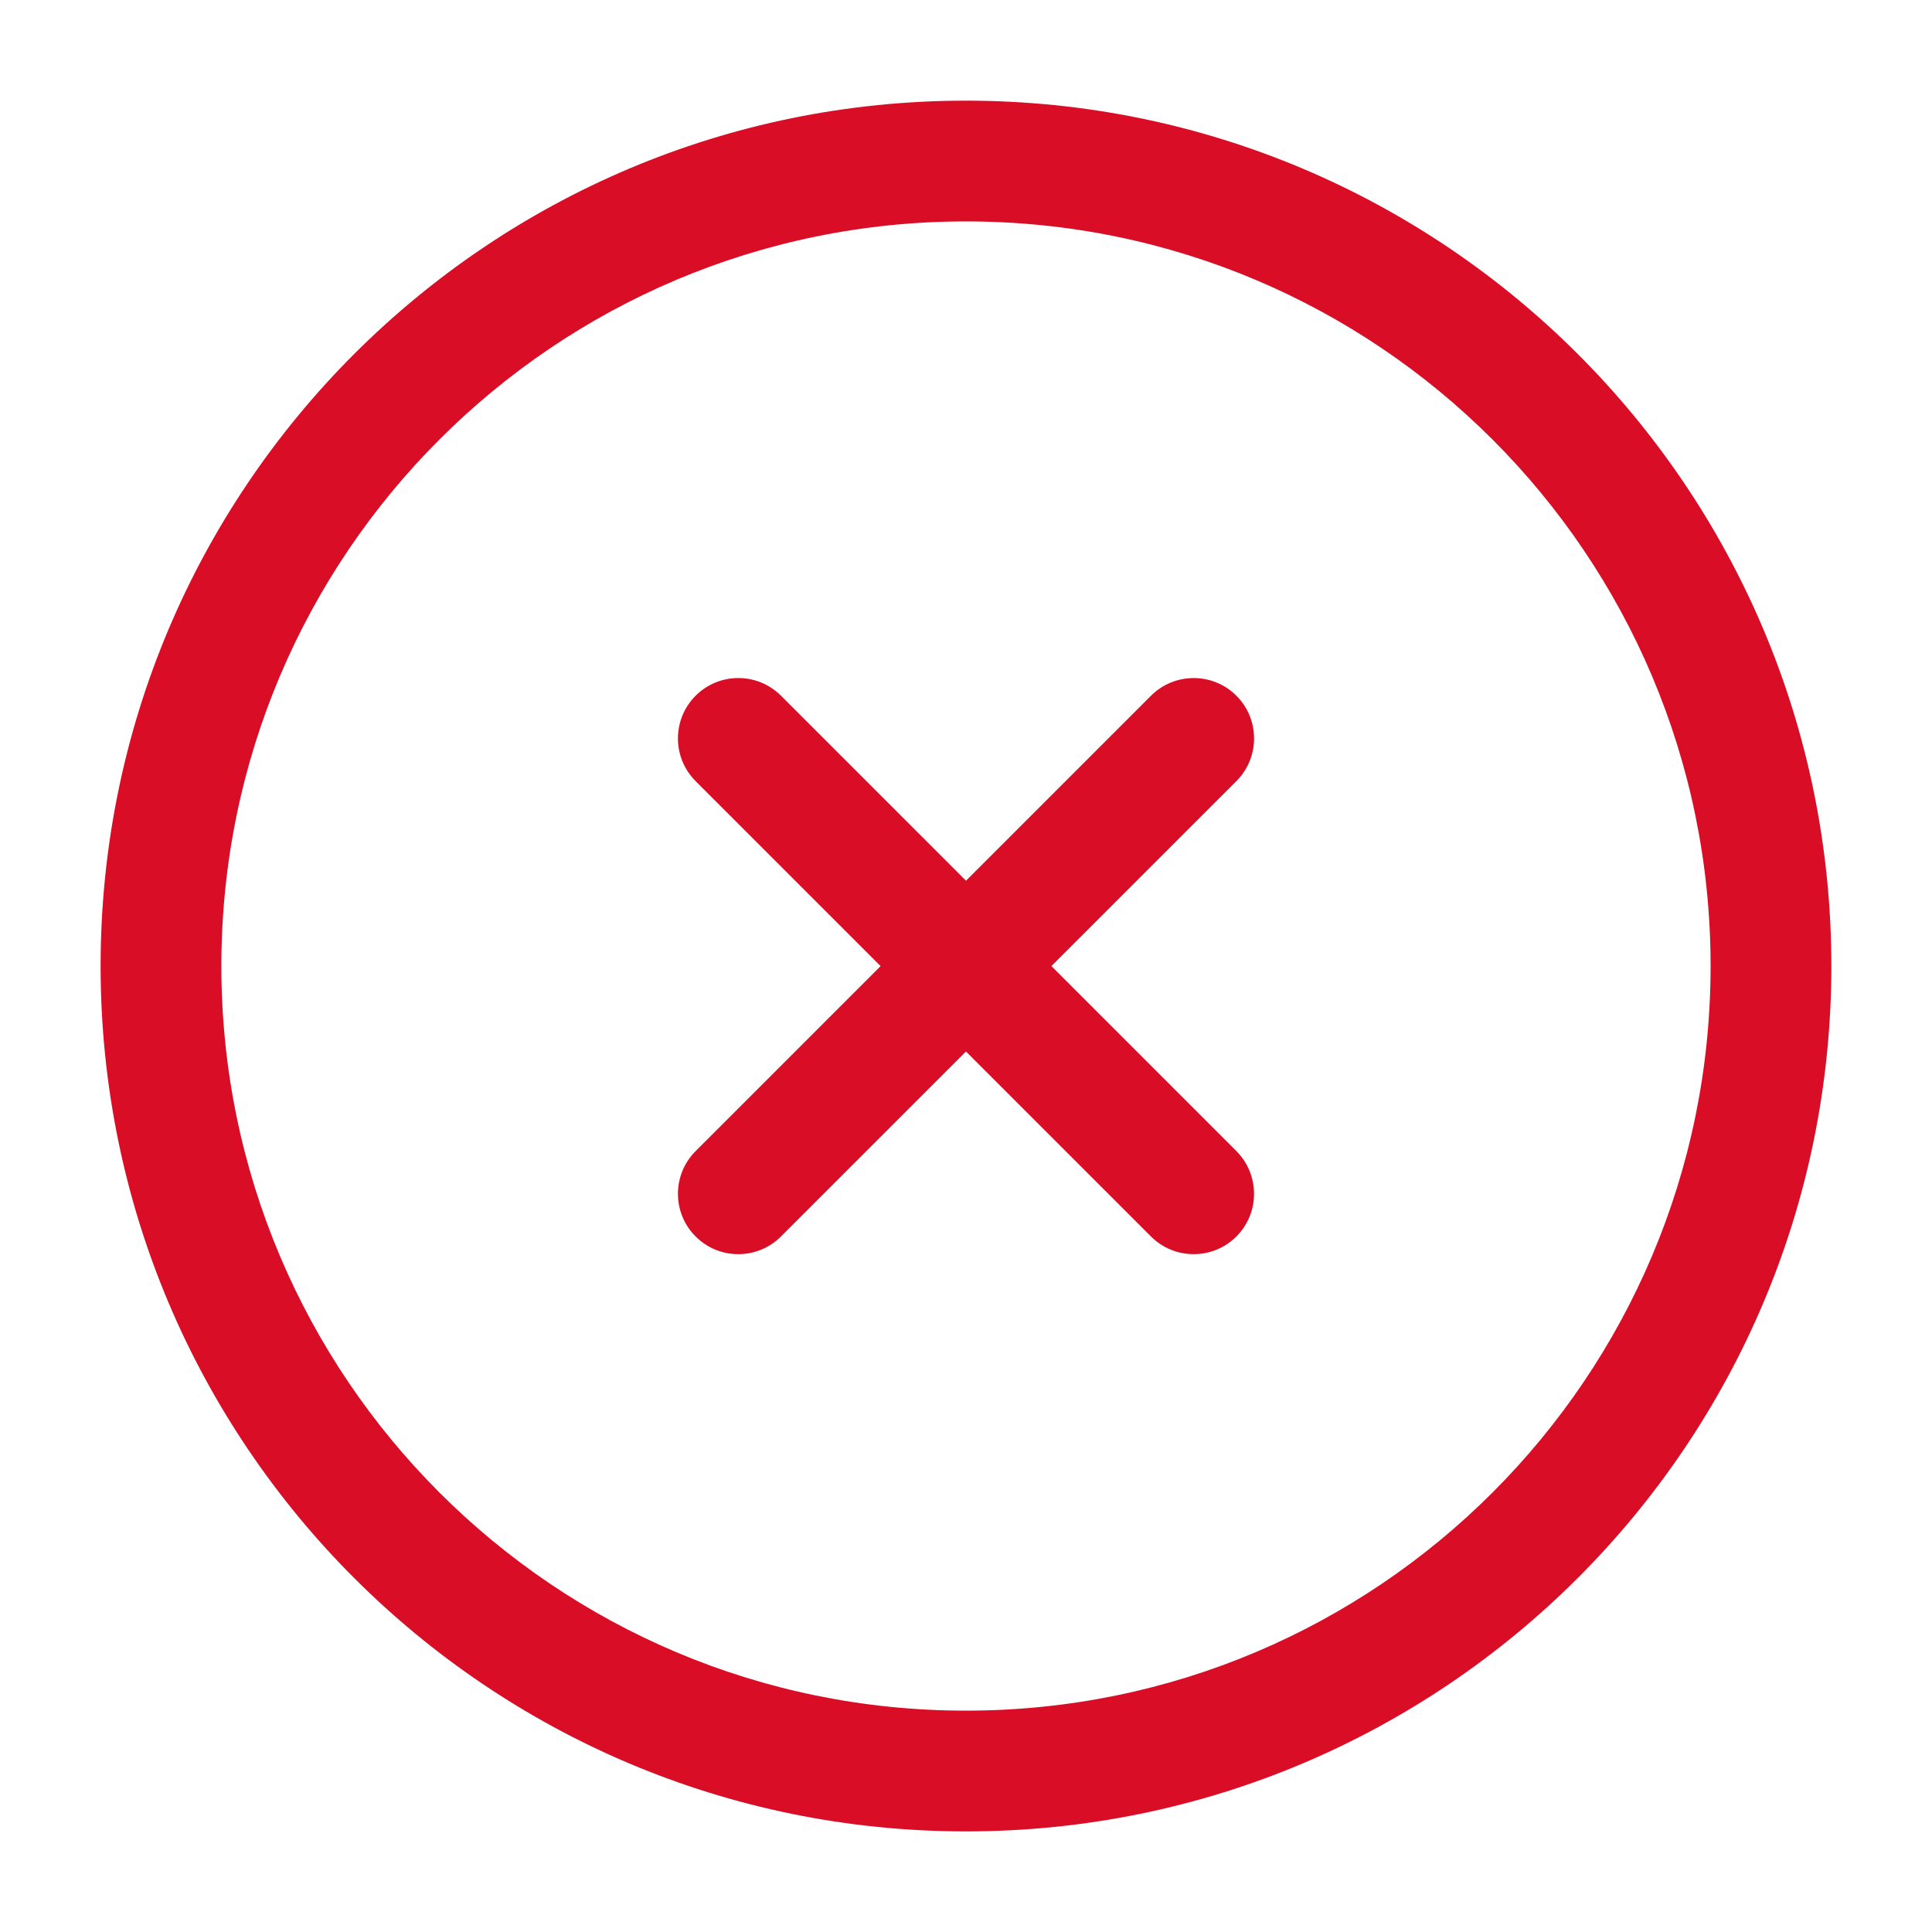
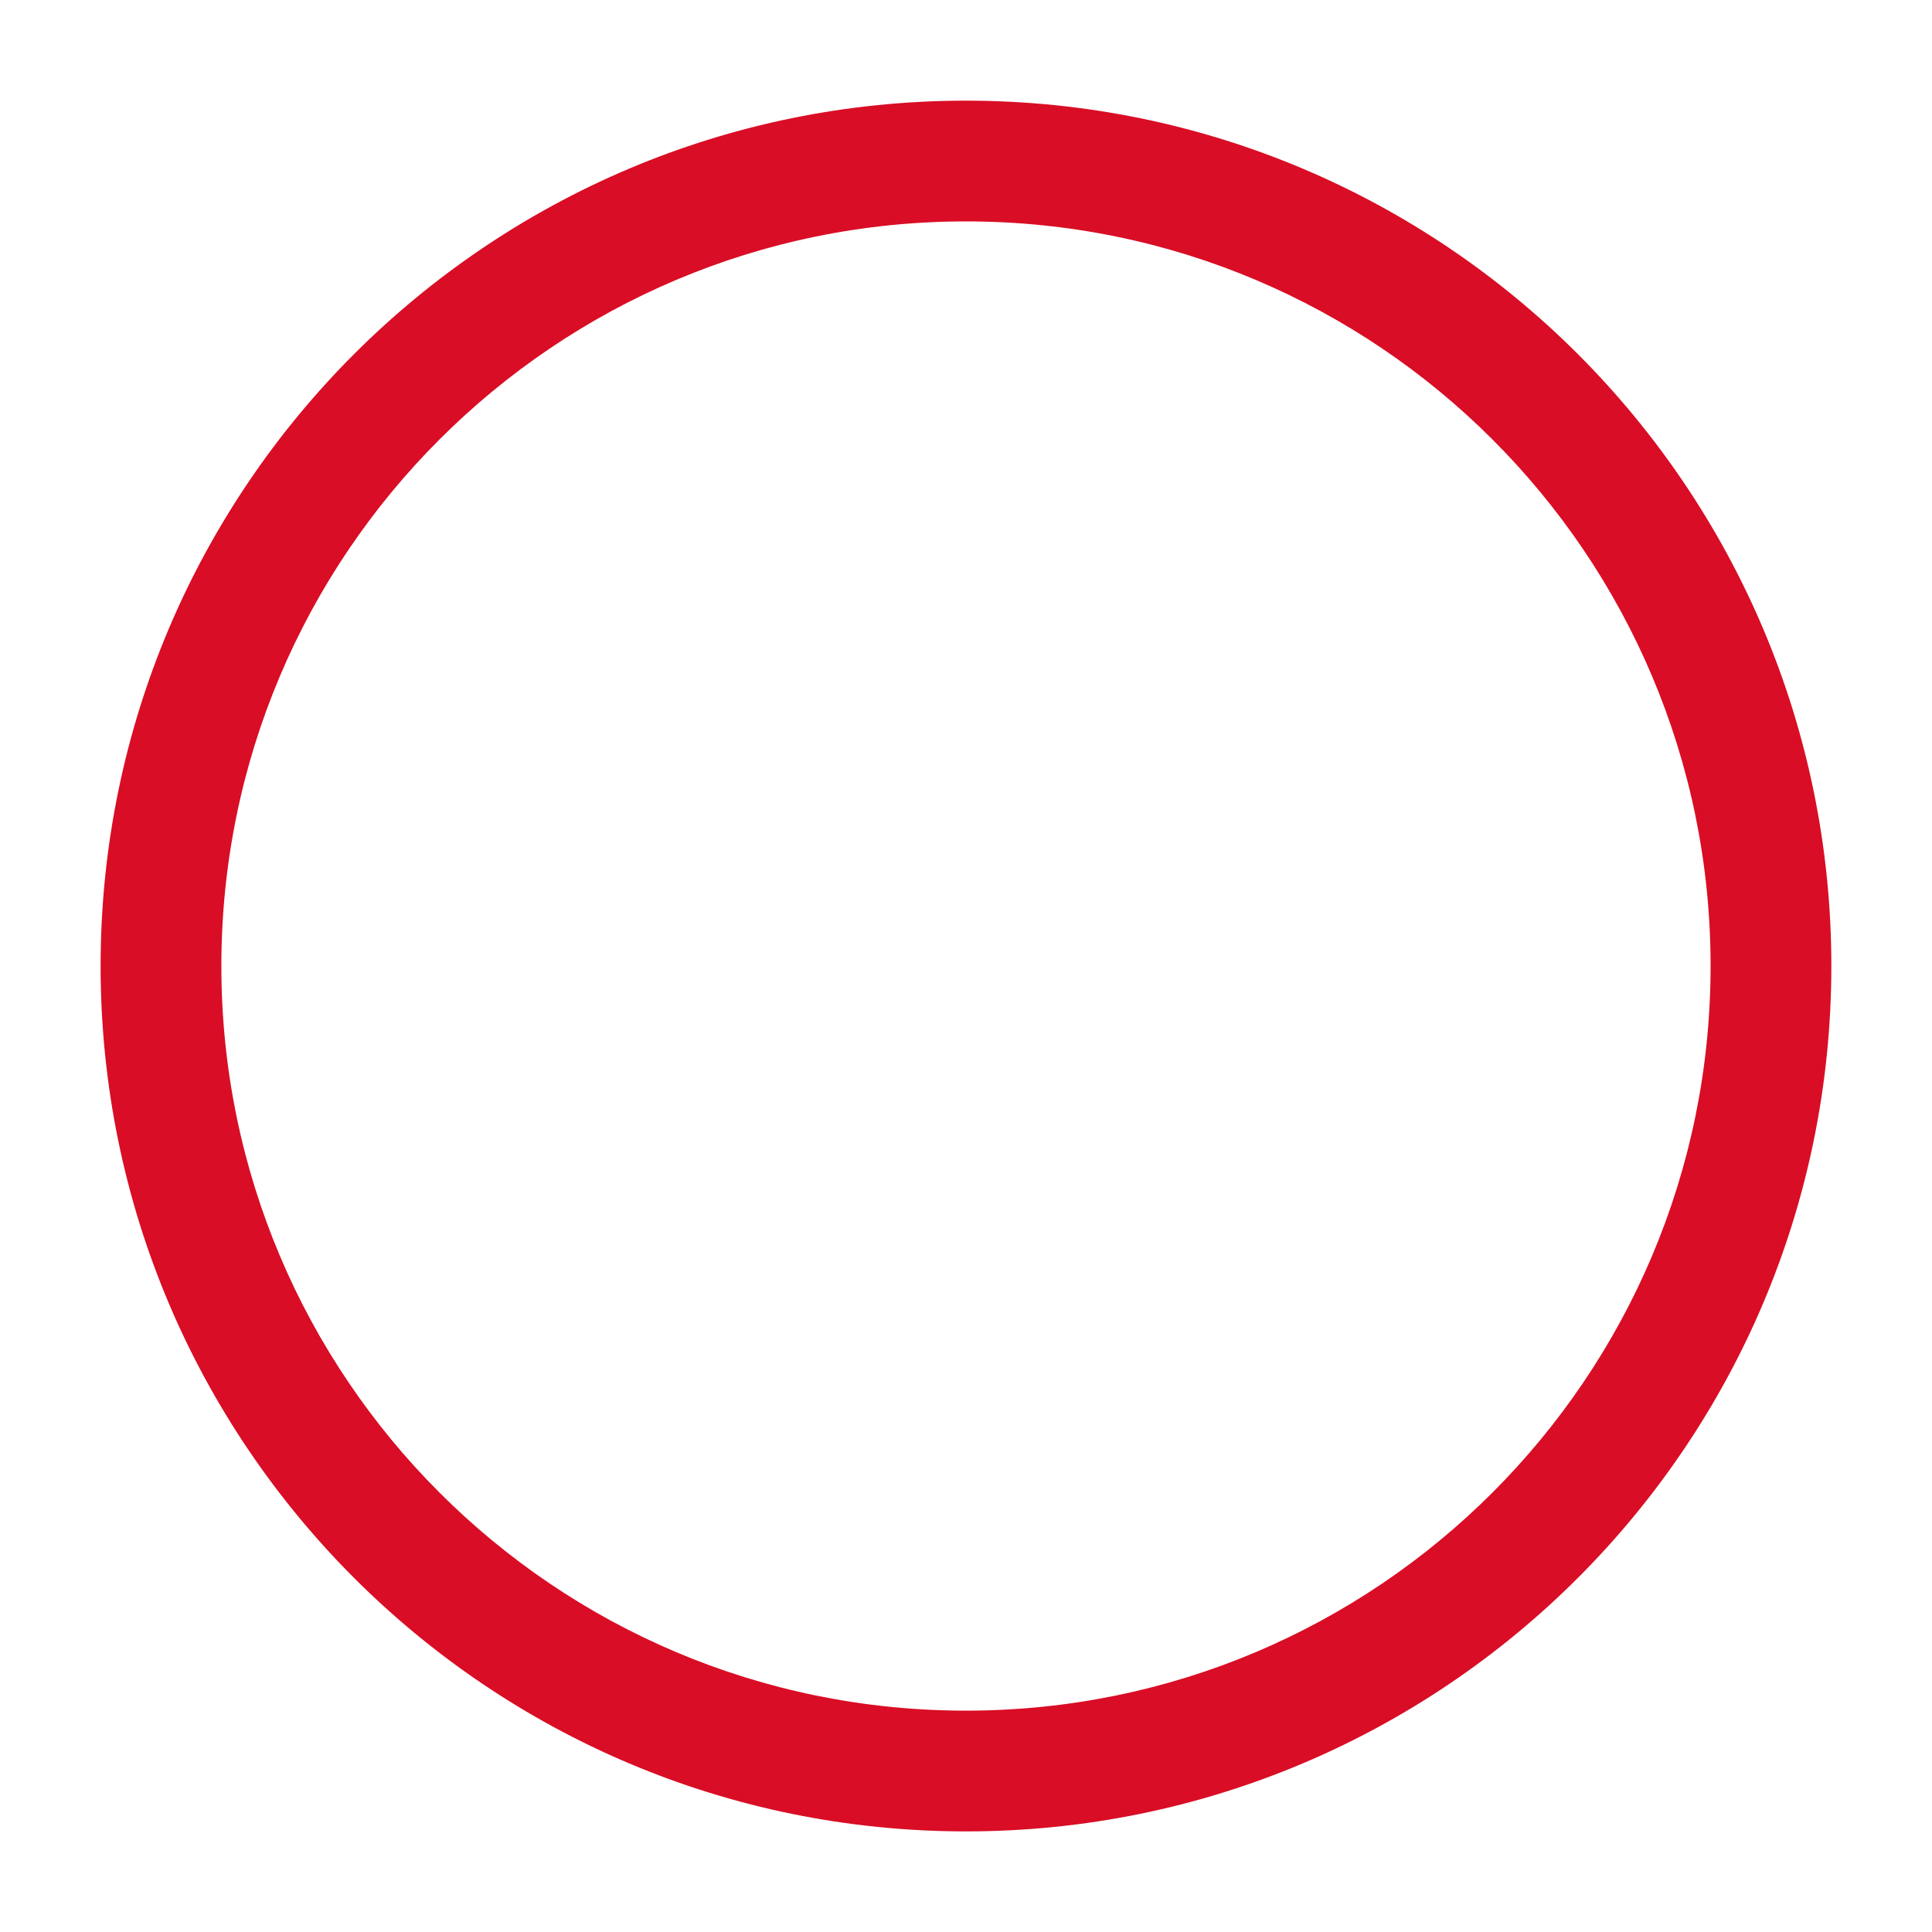
<svg xmlns="http://www.w3.org/2000/svg" width="40" height="40" viewBox="0 0 40 40" fill="none">
  <path fill-rule="evenodd" clip-rule="evenodd" d="M19.999 4.584C11.485 4.584 4.583 11.486 4.583 20C4.583 28.515 11.485 35.417 19.999 35.417C28.514 35.417 35.416 28.515 35.416 20C35.416 11.486 28.514 4.584 19.999 4.584ZM2.083 20C2.083 10.105 10.104 2.084 19.999 2.084C29.894 2.084 37.916 10.105 37.916 20C37.916 29.895 29.894 37.917 19.999 37.917C10.104 37.917 2.083 29.895 2.083 20Z" fill="#D90D25" />
-   <path fill-rule="evenodd" clip-rule="evenodd" d="M14.402 14.404C14.89 13.916 15.681 13.916 16.169 14.404L25.597 23.831L24.714 24.716L23.83 25.6L14.402 16.172C13.914 15.684 13.914 14.892 14.402 14.404ZM25.598 25.6C25.11 26.088 24.318 26.088 23.83 25.6L24.714 24.716L25.597 23.831C26.085 24.32 26.086 25.112 25.598 25.6Z" fill="#D90D25" />
-   <path fill-rule="evenodd" clip-rule="evenodd" d="M14.402 25.6C13.914 25.112 13.914 24.32 14.402 23.832L23.829 14.405L24.714 15.288L25.598 16.172L16.169 25.6C15.681 26.088 14.89 26.088 14.402 25.6ZM25.598 14.404C26.086 14.892 26.086 15.684 25.598 16.172L24.714 15.288L23.829 14.405C24.317 13.917 25.11 13.916 25.598 14.404Z" fill="#D90D25" />
</svg>